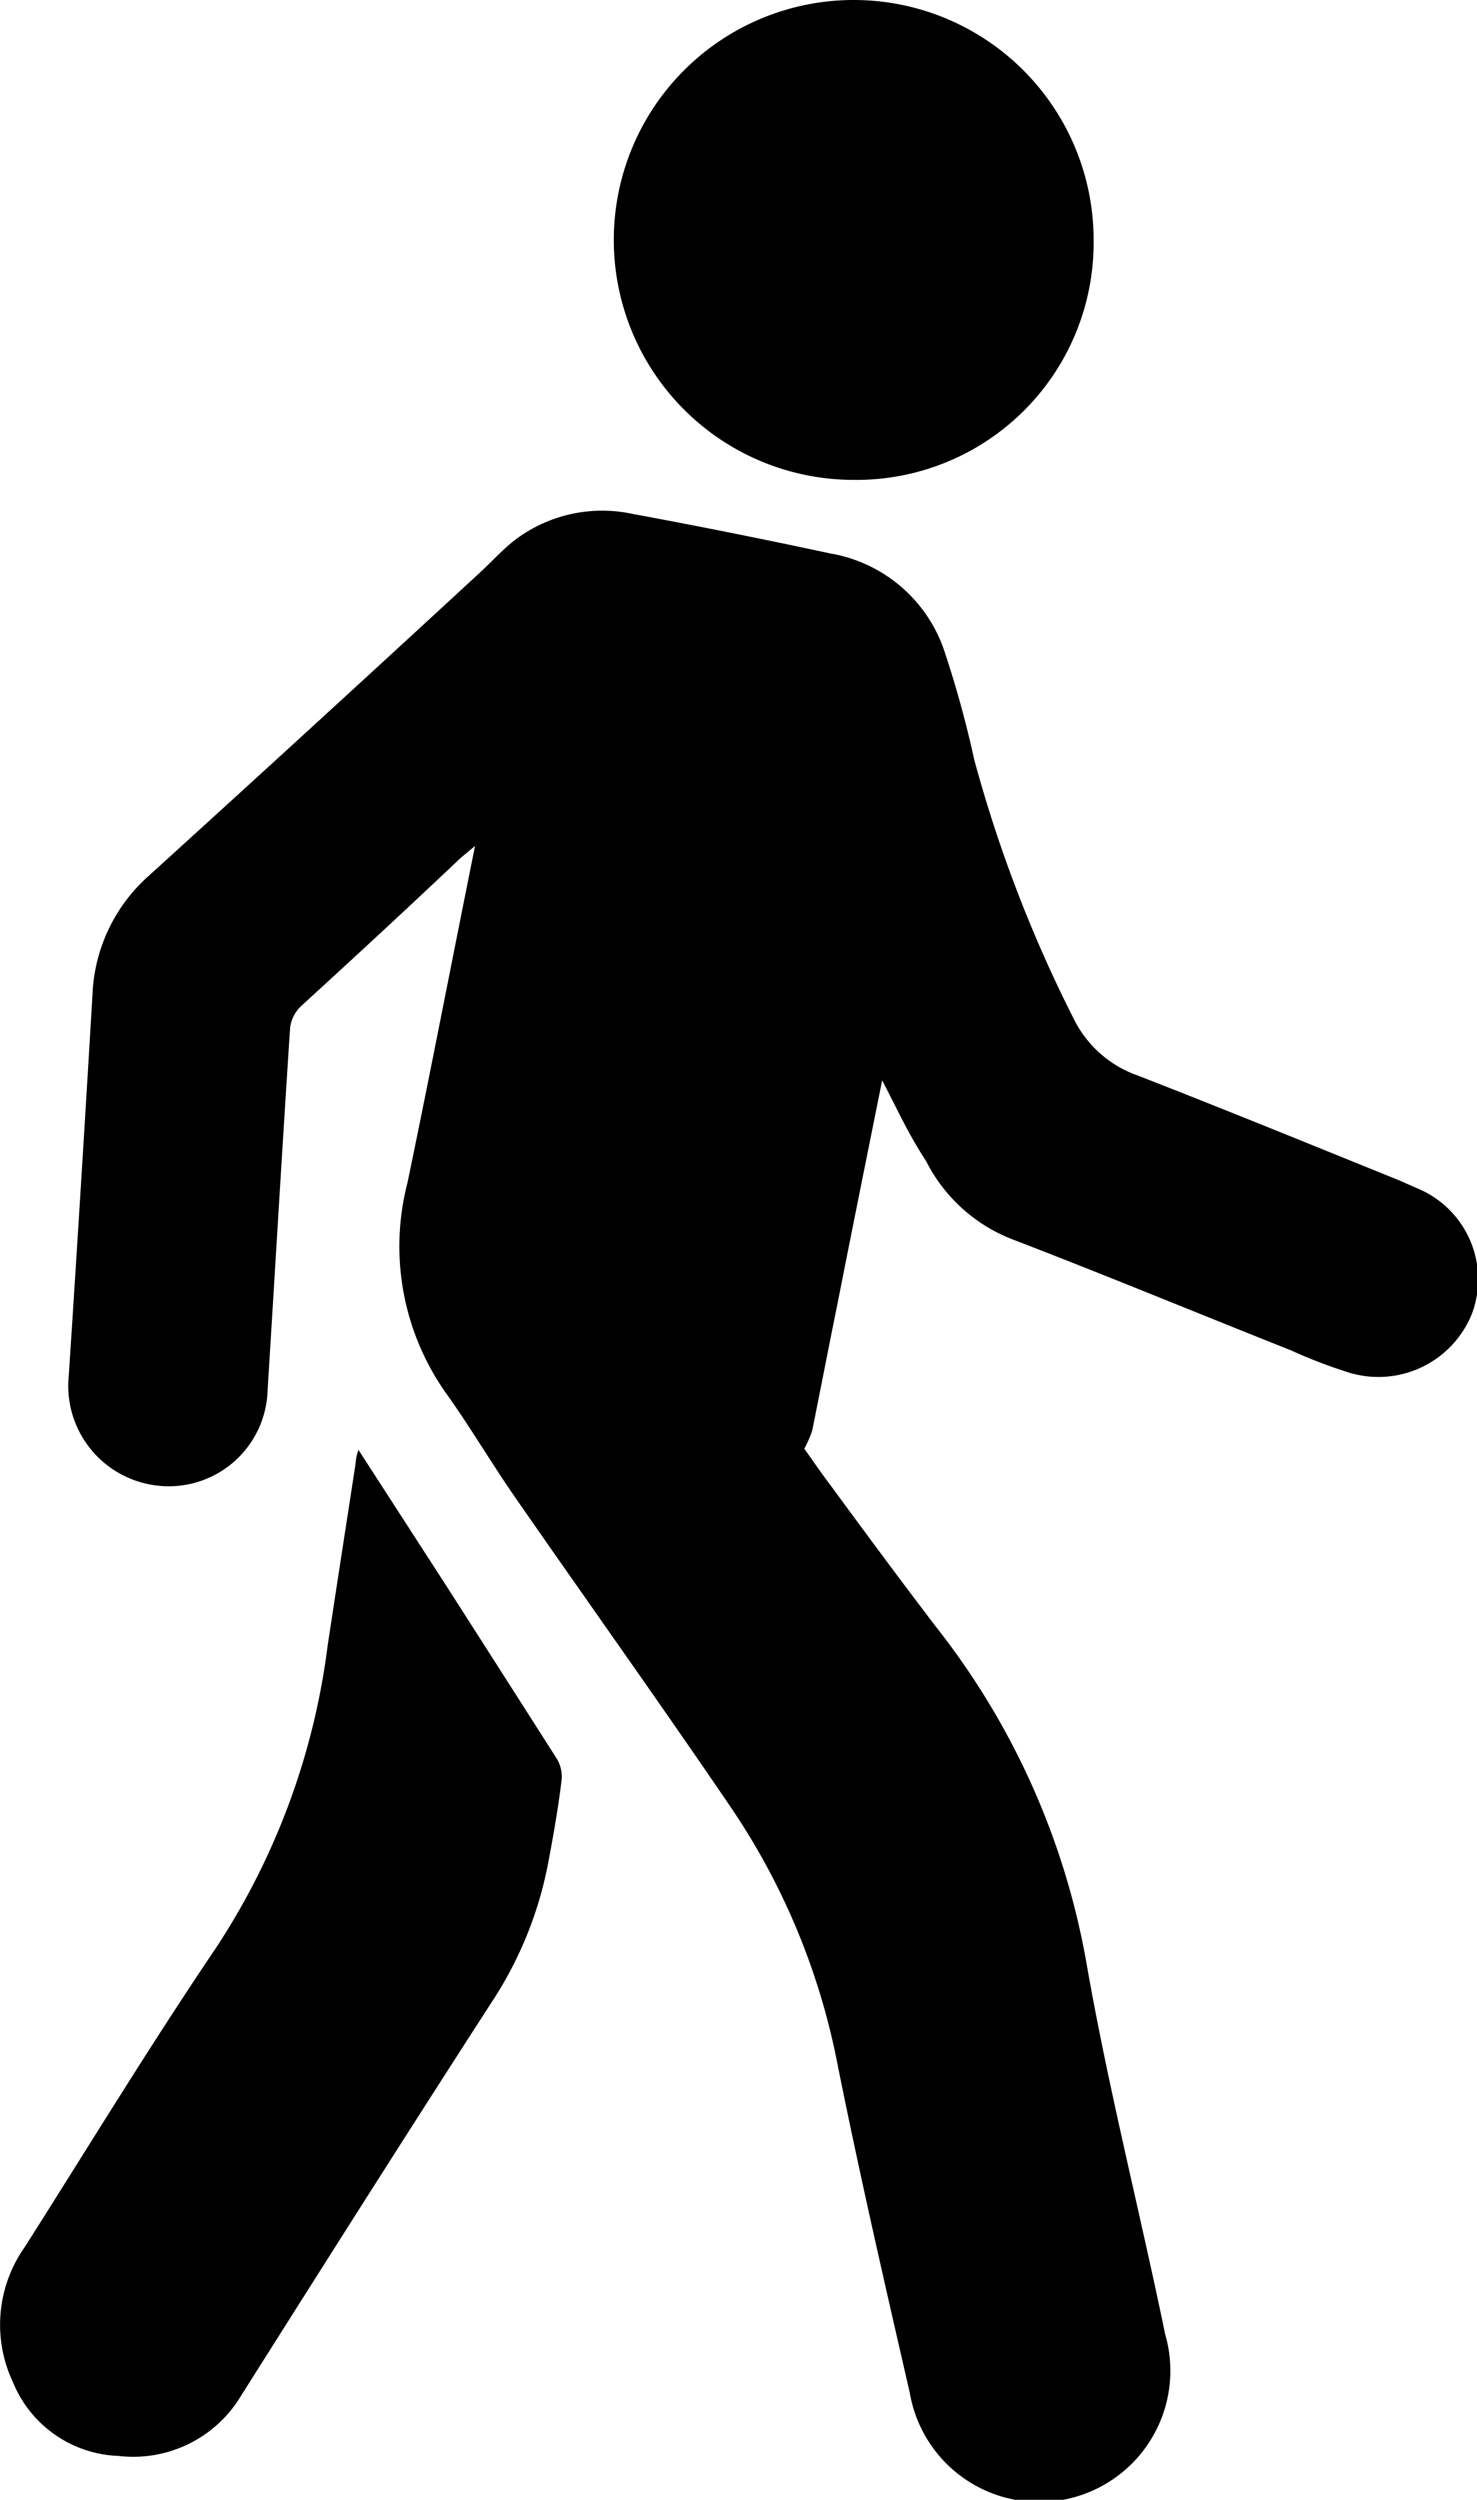
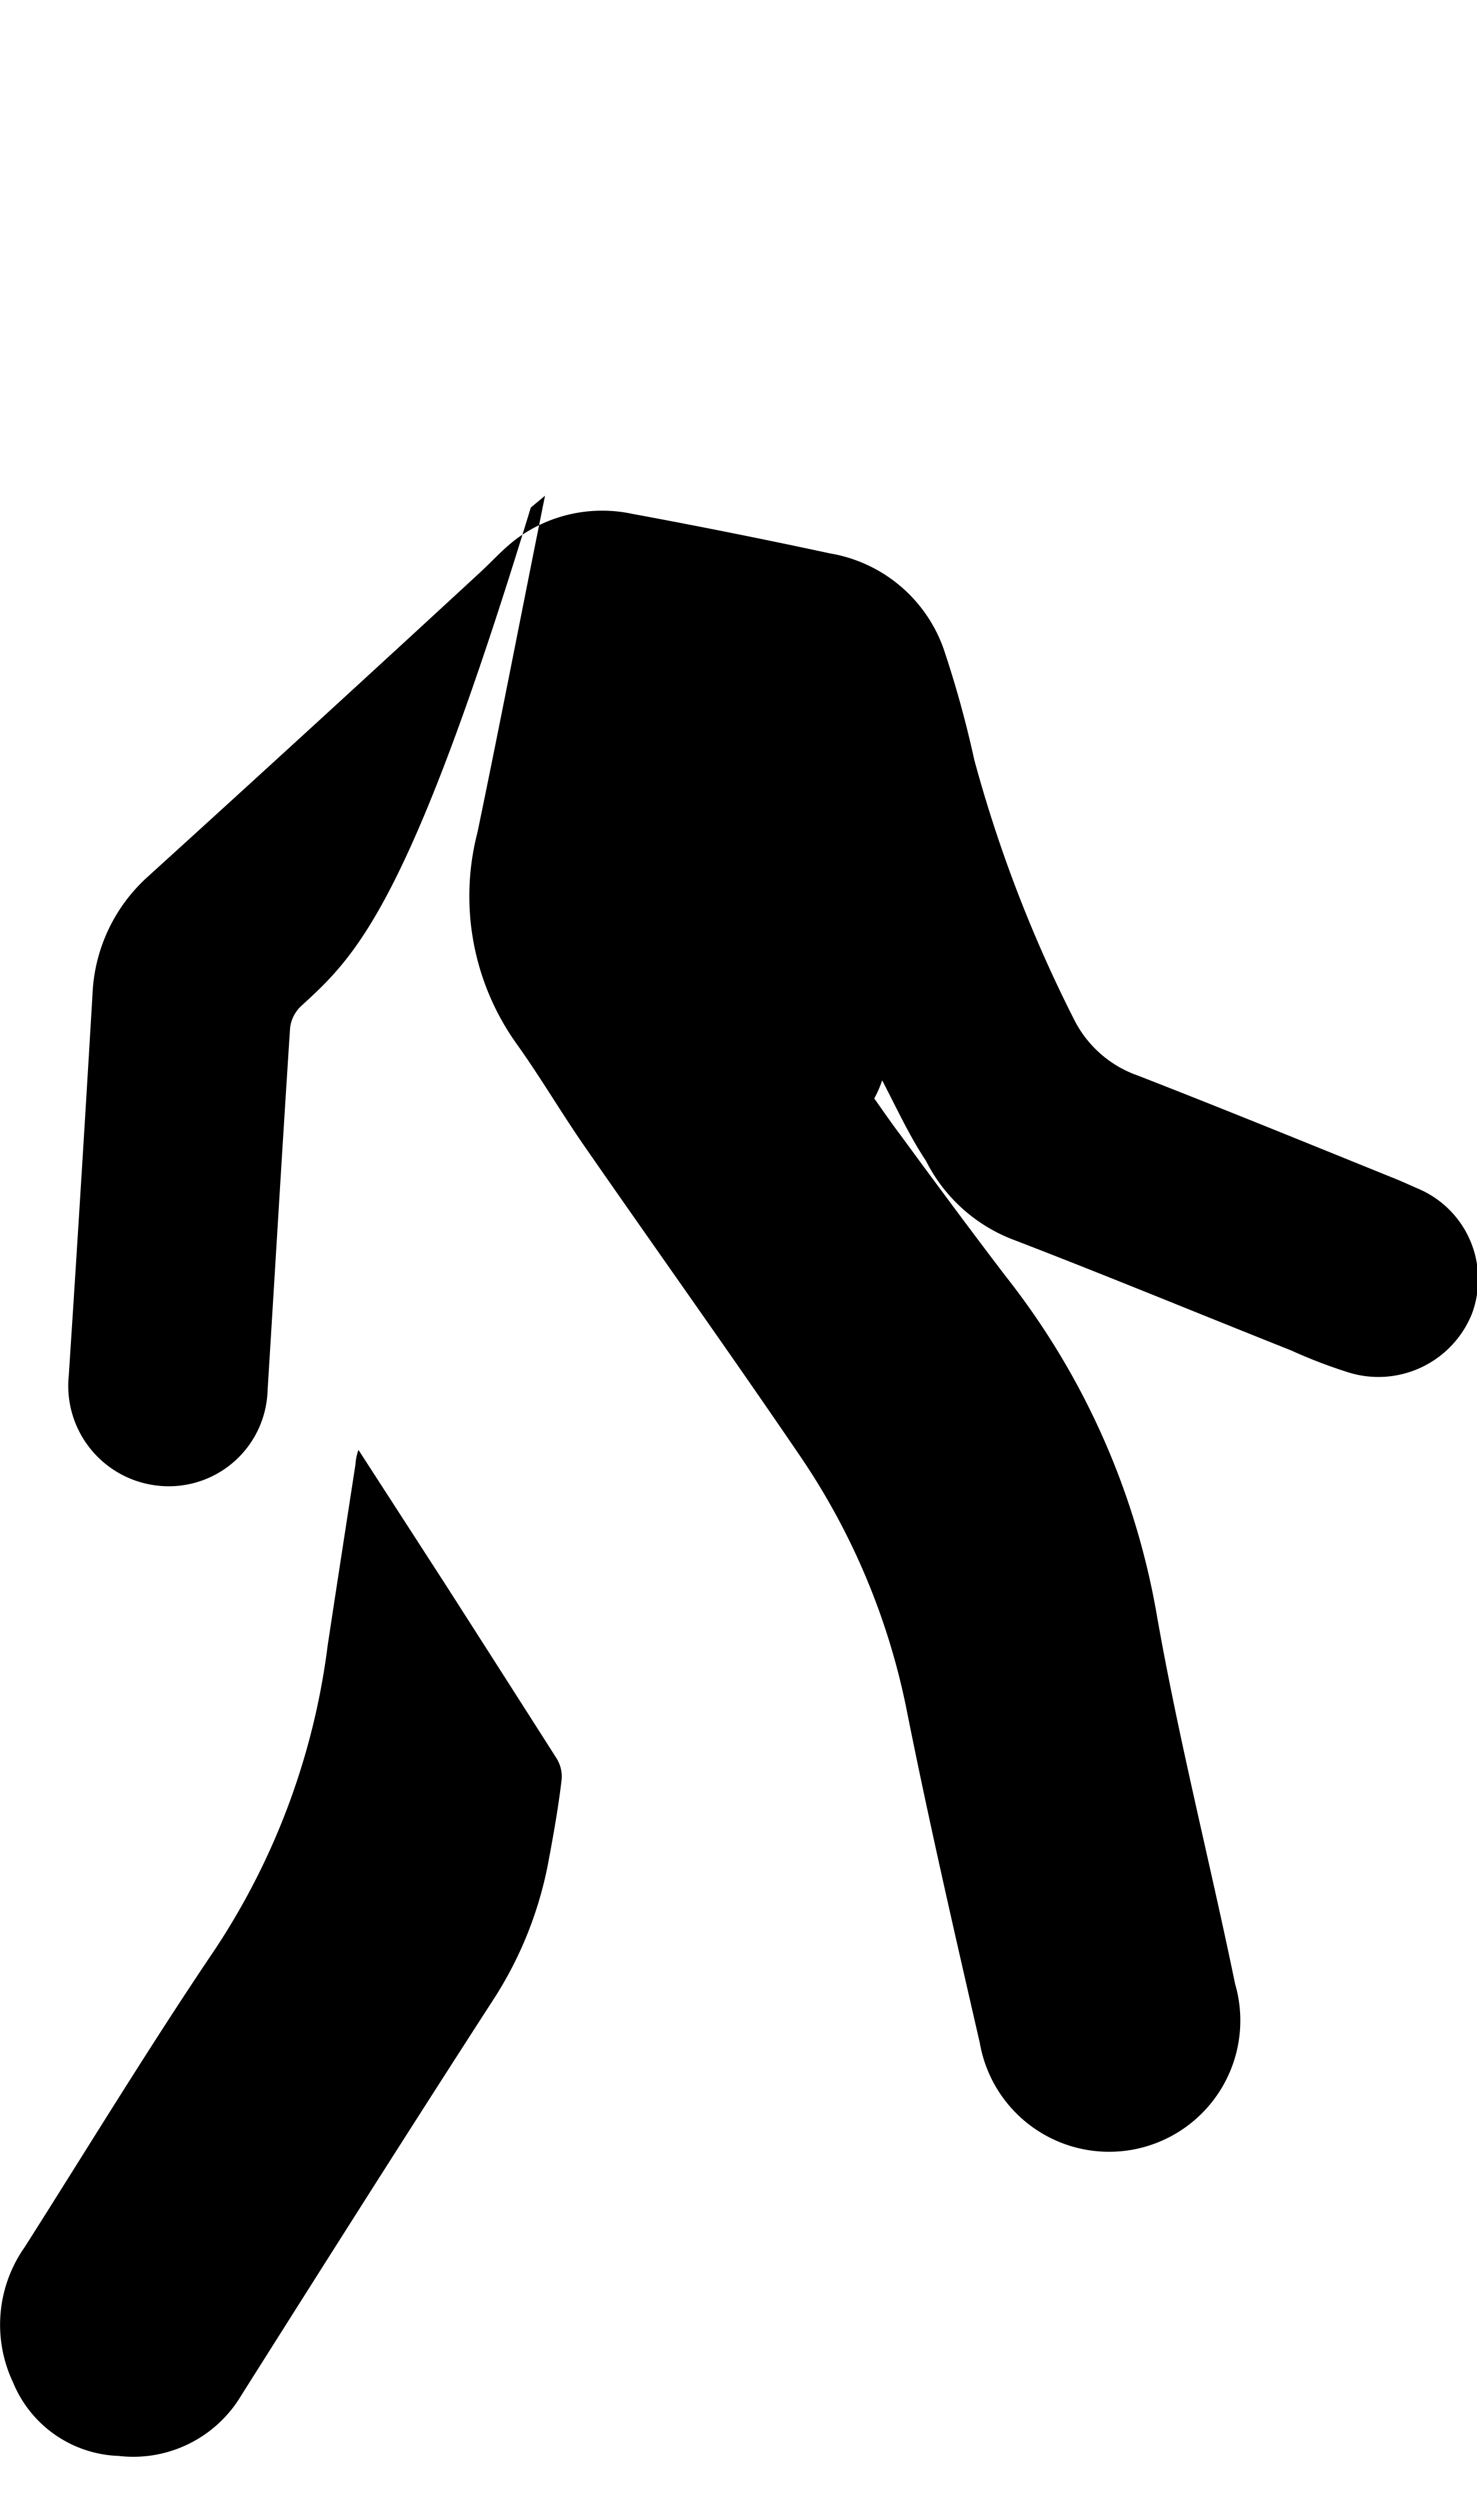
<svg xmlns="http://www.w3.org/2000/svg" viewBox="0 0 37.37 63.24">
  <g id="Layer_2" data-name="Layer 2">
    <g id="Layer_2-2" data-name="Layer 2">
-       <path d="M22.32,27.33c-.39,1.94-.76,3.77-1.12,5.6-.22,1.08-.43,2.17-.65,3.26a2.89,2.89,0,0,1-.2.46c.18.25.41.59.66.92.88,1.2,1.76,2.39,2.66,3.57a19.08,19.08,0,0,1,3.81,8.47c.55,3.17,1.35,6.29,2,9.44a3.32,3.32,0,1,1-6.46,1.49c-.64-2.79-1.28-5.57-1.84-8.37a17.5,17.5,0,0,0-2.71-6.48c-1.79-2.63-3.64-5.22-5.45-7.83-.59-.85-1.11-1.74-1.71-2.58a6.43,6.43,0,0,1-1-5.36c.58-2.79,1.12-5.6,1.71-8.52l-.36.3C10.35,22.94,9,24.19,7.62,25.45a.91.91,0,0,0-.28.55c-.2,3.06-.38,6.12-.57,9.18a2.5,2.5,0,0,1-2.72,2.41A2.54,2.54,0,0,1,1.74,34.8c.21-3.21.41-6.43.6-9.64a4.24,4.24,0,0,1,1.42-3Q8,18.31,12.17,14.46c.29-.27.55-.56.86-.8A3.65,3.65,0,0,1,16,13q2.49.46,5,1a3.7,3.7,0,0,1,2.87,2.4,26.68,26.68,0,0,1,.78,2.82,34.31,34.31,0,0,0,2.52,6.56,2.86,2.86,0,0,0,1.62,1.43c2.21.86,4.41,1.76,6.61,2.65l.5.22a2.49,2.49,0,0,1,1.34,3.16,2.55,2.55,0,0,1-3.12,1.48,12.91,12.91,0,0,1-1.46-.56c-2.34-.93-4.66-1.89-7-2.79a4.11,4.11,0,0,1-2.23-2C23,28.72,22.71,28.08,22.32,27.33Z" />
+       <path d="M22.32,27.33a2.89,2.89,0,0,1-.2.46c.18.25.41.59.66.92.88,1.2,1.76,2.39,2.66,3.57a19.08,19.08,0,0,1,3.81,8.47c.55,3.17,1.35,6.29,2,9.44a3.32,3.32,0,1,1-6.46,1.49c-.64-2.79-1.28-5.57-1.84-8.37a17.5,17.5,0,0,0-2.71-6.48c-1.79-2.63-3.64-5.22-5.45-7.83-.59-.85-1.11-1.74-1.71-2.58a6.43,6.43,0,0,1-1-5.36c.58-2.79,1.12-5.6,1.71-8.52l-.36.3C10.35,22.94,9,24.19,7.62,25.45a.91.91,0,0,0-.28.55c-.2,3.06-.38,6.12-.57,9.18a2.5,2.5,0,0,1-2.72,2.41A2.54,2.54,0,0,1,1.74,34.8c.21-3.21.41-6.43.6-9.64a4.24,4.24,0,0,1,1.42-3Q8,18.31,12.17,14.46c.29-.27.55-.56.86-.8A3.65,3.65,0,0,1,16,13q2.49.46,5,1a3.7,3.7,0,0,1,2.87,2.4,26.68,26.68,0,0,1,.78,2.82,34.31,34.31,0,0,0,2.52,6.56,2.86,2.86,0,0,0,1.62,1.43c2.21.86,4.41,1.76,6.61,2.65l.5.22a2.49,2.49,0,0,1,1.34,3.16,2.55,2.55,0,0,1-3.12,1.48,12.91,12.91,0,0,1-1.46-.56c-2.34-.93-4.66-1.89-7-2.79a4.11,4.11,0,0,1-2.23-2C23,28.72,22.71,28.08,22.32,27.33Z" />
      <path d="M9.07,36.68l2.23,3.45q1.39,2.17,2.78,4.35a.87.87,0,0,1,.13.54c-.08.68-.2,1.36-.32,2a9.68,9.68,0,0,1-1.41,3.57c-2.14,3.31-4.24,6.63-6.37,10A3.18,3.18,0,0,1,3,62.13,3,3,0,0,1,.33,60.27a3.41,3.41,0,0,1,.3-3.43c1.6-2.52,3.15-5.07,4.82-7.54a18,18,0,0,0,2.84-7.67c.23-1.52.46-3,.7-4.56C9,37,9,36.87,9.07,36.68Z" />
-       <path d="M21.59,12.14a6.07,6.07,0,1,1,6.08-6.06A6,6,0,0,1,21.59,12.14Z" />
    </g>
  </g>
</svg>